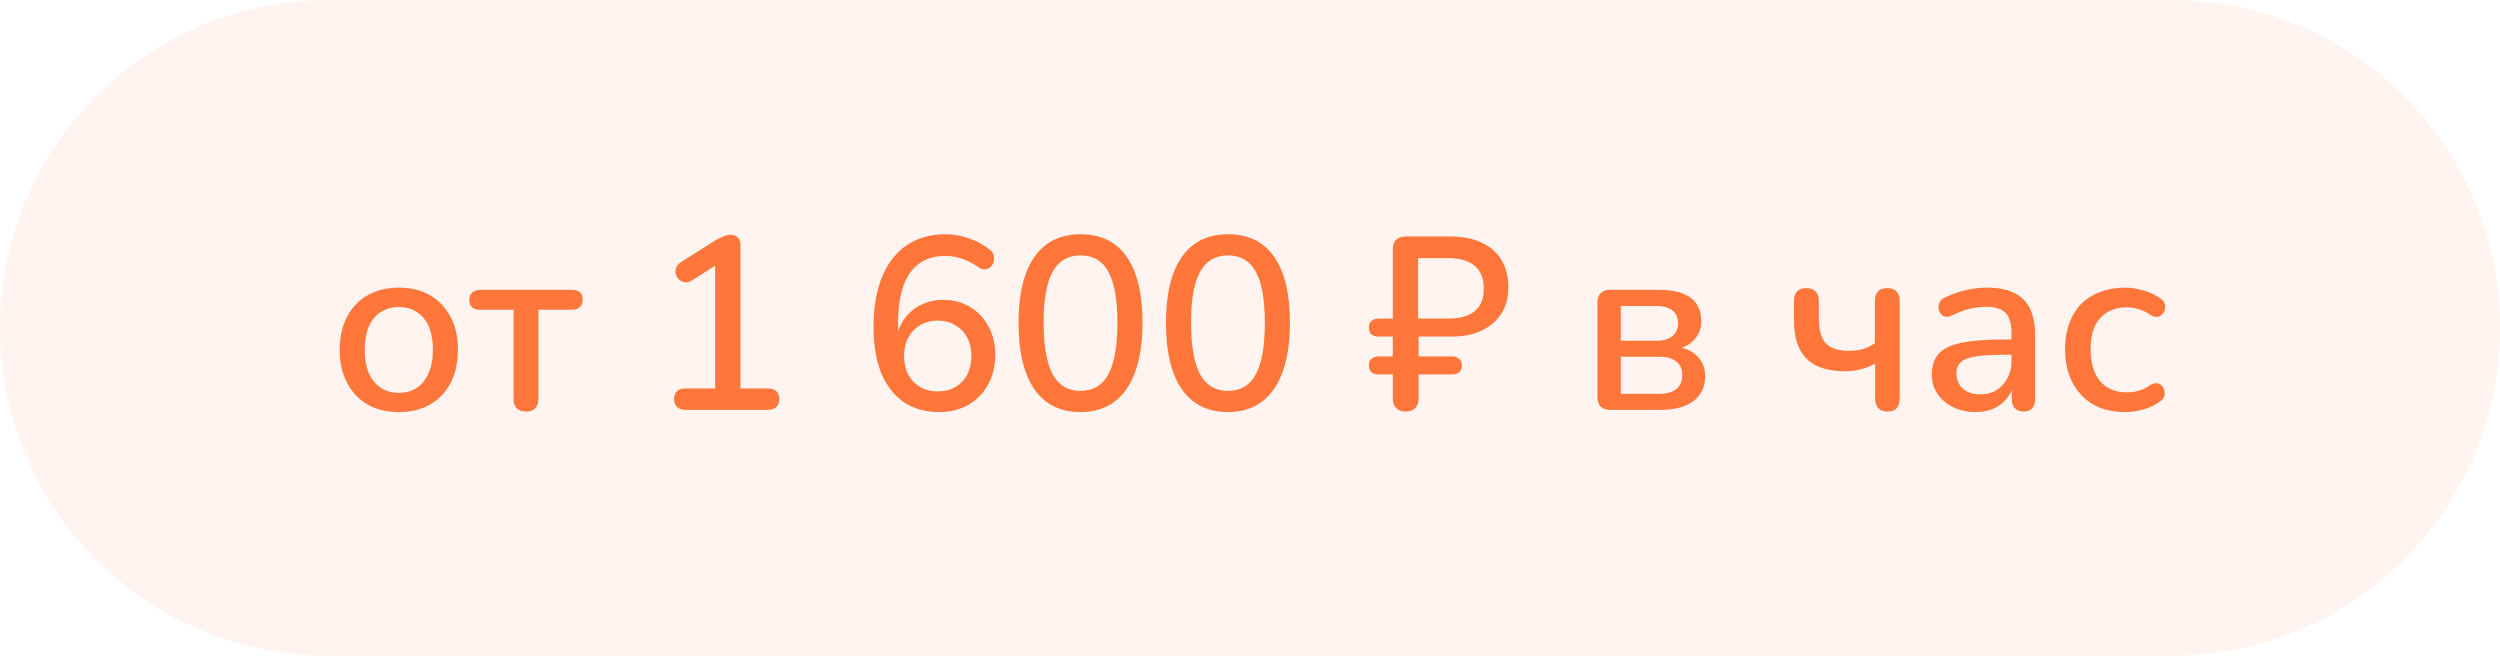
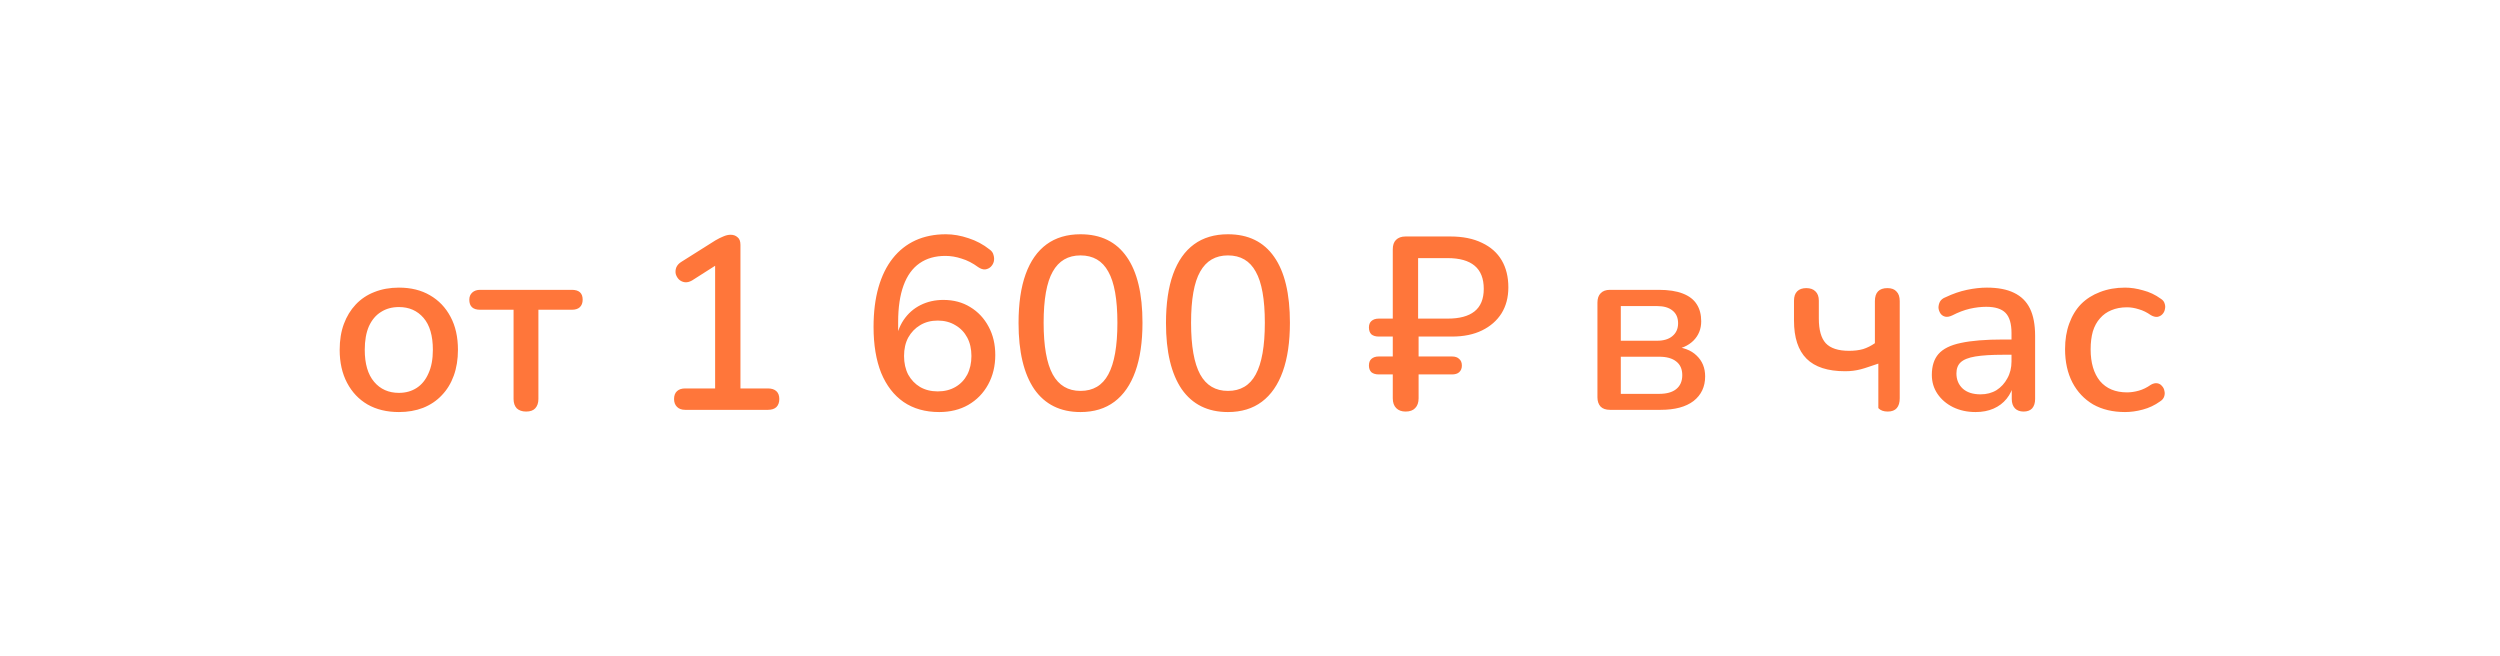
<svg xmlns="http://www.w3.org/2000/svg" width="244" height="64" viewBox="0 0 244 64" fill="none">
-   <path opacity="0.08" d="M0 32C0 14.327 14.327 0 32 0L212 0C229.673 0 244 14.327 244 32C244 49.673 229.673 64 212 64H32C14.327 64 0 49.673 0 32Z" fill="#FF763A" />
-   <path d="M38.936 40.216C37.752 40.216 36.728 39.968 35.864 39.472C35.016 38.976 34.352 38.272 33.872 37.36C33.392 36.448 33.152 35.376 33.152 34.144C33.152 33.2 33.288 32.36 33.56 31.624C33.832 30.888 34.216 30.256 34.712 29.728C35.224 29.184 35.832 28.776 36.536 28.504C37.256 28.216 38.056 28.072 38.936 28.072C40.104 28.072 41.112 28.32 41.96 28.816C42.824 29.312 43.496 30.016 43.976 30.928C44.456 31.824 44.696 32.896 44.696 34.144C44.696 35.072 44.56 35.912 44.288 36.664C44.016 37.416 43.624 38.056 43.112 38.584C42.616 39.112 42.008 39.52 41.288 39.808C40.584 40.08 39.8 40.216 38.936 40.216ZM38.936 38.344C39.592 38.344 40.168 38.184 40.664 37.864C41.16 37.544 41.544 37.072 41.816 36.448C42.104 35.824 42.248 35.056 42.248 34.144C42.248 32.768 41.944 31.728 41.336 31.024C40.728 30.32 39.928 29.968 38.936 29.968C38.264 29.968 37.68 30.128 37.184 30.448C36.688 30.752 36.296 31.216 36.008 31.84C35.736 32.464 35.6 33.232 35.6 34.144C35.6 35.504 35.904 36.544 36.512 37.264C37.12 37.984 37.928 38.344 38.936 38.344ZM51.348 40.168C50.964 40.168 50.66 40.064 50.436 39.856C50.228 39.632 50.124 39.328 50.124 38.944V30.232H46.86C46.156 30.232 45.804 29.904 45.804 29.248C45.804 28.96 45.9 28.728 46.092 28.552C46.284 28.376 46.54 28.288 46.86 28.288H55.812C56.516 28.288 56.868 28.608 56.868 29.248C56.868 29.568 56.772 29.816 56.58 29.992C56.404 30.152 56.148 30.232 55.812 30.232H52.548V38.944C52.548 39.328 52.444 39.632 52.236 39.856C52.044 40.064 51.748 40.168 51.348 40.168ZM66.868 40C66.532 40 66.268 39.904 66.076 39.712C65.884 39.52 65.788 39.264 65.788 38.944C65.788 38.608 65.884 38.352 66.076 38.176C66.268 38 66.532 37.912 66.868 37.912H69.796V25.144H71.044L67.54 27.376C67.284 27.52 67.044 27.576 66.82 27.544C66.612 27.512 66.428 27.424 66.268 27.28C66.124 27.136 66.02 26.96 65.956 26.752C65.908 26.544 65.924 26.328 66.004 26.104C66.1 25.88 66.268 25.696 66.508 25.552L69.82 23.464C70.092 23.304 70.348 23.176 70.588 23.08C70.844 22.968 71.084 22.912 71.308 22.912C71.58 22.912 71.804 22.992 71.98 23.152C72.172 23.296 72.268 23.544 72.268 23.896V37.912H74.956C75.308 37.912 75.58 38 75.772 38.176C75.964 38.352 76.06 38.608 76.06 38.944C76.06 39.28 75.964 39.544 75.772 39.736C75.58 39.912 75.308 40 74.956 40H66.868ZM91.667 40.216C90.307 40.216 89.147 39.888 88.187 39.232C87.243 38.576 86.515 37.632 86.003 36.4C85.507 35.152 85.259 33.656 85.259 31.912C85.259 30.456 85.419 29.168 85.739 28.048C86.059 26.928 86.523 25.984 87.131 25.216C87.739 24.448 88.475 23.864 89.339 23.464C90.219 23.064 91.211 22.864 92.315 22.864C93.035 22.864 93.771 22.992 94.523 23.248C95.275 23.488 95.963 23.856 96.587 24.352C96.795 24.496 96.923 24.68 96.971 24.904C97.035 25.112 97.043 25.32 96.995 25.528C96.947 25.72 96.851 25.888 96.707 26.032C96.563 26.176 96.379 26.264 96.155 26.296C95.947 26.312 95.723 26.24 95.483 26.08C94.939 25.68 94.395 25.4 93.851 25.24C93.323 25.064 92.795 24.976 92.267 24.976C91.275 24.976 90.435 25.216 89.747 25.696C89.059 26.176 88.539 26.896 88.187 27.856C87.835 28.816 87.659 30.008 87.659 31.432V33.472H87.395C87.507 32.608 87.771 31.864 88.187 31.24C88.619 30.6 89.171 30.112 89.843 29.776C90.515 29.44 91.259 29.272 92.075 29.272C93.067 29.272 93.939 29.504 94.691 29.968C95.459 30.432 96.059 31.072 96.491 31.888C96.923 32.688 97.139 33.608 97.139 34.648C97.139 35.72 96.907 36.68 96.443 37.528C95.979 38.376 95.331 39.04 94.499 39.52C93.683 39.984 92.739 40.216 91.667 40.216ZM91.523 38.2C92.179 38.2 92.755 38.056 93.251 37.768C93.747 37.48 94.131 37.08 94.403 36.568C94.675 36.04 94.811 35.432 94.811 34.744C94.811 34.056 94.675 33.456 94.403 32.944C94.131 32.432 93.747 32.032 93.251 31.744C92.755 31.44 92.179 31.288 91.523 31.288C90.867 31.288 90.291 31.44 89.795 31.744C89.315 32.032 88.931 32.432 88.643 32.944C88.371 33.456 88.235 34.056 88.235 34.744C88.235 35.432 88.371 36.04 88.643 36.568C88.931 37.08 89.315 37.48 89.795 37.768C90.291 38.056 90.867 38.2 91.523 38.2ZM105.458 40.216C103.49 40.216 101.986 39.472 100.946 37.984C99.922 36.48 99.41 34.328 99.41 31.528C99.41 29.624 99.642 28.032 100.106 26.752C100.57 25.472 101.25 24.504 102.146 23.848C103.042 23.192 104.146 22.864 105.458 22.864C107.442 22.864 108.946 23.6 109.97 25.072C110.994 26.528 111.506 28.672 111.506 31.504C111.506 33.376 111.274 34.96 110.81 36.256C110.346 37.552 109.666 38.536 108.77 39.208C107.874 39.88 106.77 40.216 105.458 40.216ZM105.458 38.152C106.69 38.152 107.594 37.616 108.17 36.544C108.762 35.456 109.058 33.776 109.058 31.504C109.058 29.216 108.762 27.552 108.17 26.512C107.594 25.456 106.69 24.928 105.458 24.928C104.242 24.928 103.338 25.456 102.746 26.512C102.154 27.552 101.858 29.216 101.858 31.504C101.858 33.776 102.154 35.456 102.746 36.544C103.338 37.616 104.242 38.152 105.458 38.152ZM119.848 40.216C117.88 40.216 116.376 39.472 115.336 37.984C114.312 36.48 113.8 34.328 113.8 31.528C113.8 29.624 114.032 28.032 114.496 26.752C114.96 25.472 115.64 24.504 116.536 23.848C117.432 23.192 118.536 22.864 119.848 22.864C121.832 22.864 123.336 23.6 124.36 25.072C125.384 26.528 125.896 28.672 125.896 31.504C125.896 33.376 125.664 34.96 125.2 36.256C124.736 37.552 124.056 38.536 123.16 39.208C122.264 39.88 121.16 40.216 119.848 40.216ZM119.848 38.152C121.08 38.152 121.984 37.616 122.56 36.544C123.152 35.456 123.448 33.776 123.448 31.504C123.448 29.216 123.152 27.552 122.56 26.512C121.984 25.456 121.08 24.928 119.848 24.928C118.632 24.928 117.728 25.456 117.136 26.512C116.544 27.552 116.248 29.216 116.248 31.504C116.248 33.776 116.544 35.456 117.136 36.544C117.728 37.616 118.632 38.152 119.848 38.152ZM137.183 40.168C136.799 40.168 136.495 40.056 136.271 39.832C136.047 39.608 135.935 39.288 135.935 38.872V36.544H134.567C134.263 36.544 134.023 36.472 133.847 36.328C133.687 36.168 133.607 35.952 133.607 35.68C133.607 35.392 133.687 35.176 133.847 35.032C134.023 34.872 134.263 34.792 134.567 34.792H135.935V32.848H134.567C134.263 32.848 134.023 32.776 133.847 32.632C133.687 32.472 133.607 32.248 133.607 31.96C133.607 31.688 133.687 31.48 133.847 31.336C134.023 31.176 134.263 31.096 134.567 31.096H135.935V24.328C135.935 23.928 136.039 23.624 136.247 23.416C136.471 23.192 136.783 23.08 137.183 23.08H141.551C142.767 23.08 143.799 23.288 144.647 23.704C145.495 24.104 146.135 24.672 146.567 25.408C146.999 26.144 147.215 27.024 147.215 28.048C147.215 29.024 146.991 29.872 146.543 30.592C146.095 31.296 145.463 31.848 144.647 32.248C143.831 32.648 142.855 32.848 141.719 32.848H138.455V34.792H141.719C142.023 34.792 142.255 34.872 142.415 35.032C142.591 35.176 142.679 35.392 142.679 35.68C142.679 35.952 142.591 36.168 142.415 36.328C142.255 36.472 142.023 36.544 141.719 36.544H138.455V38.872C138.455 39.288 138.343 39.608 138.119 39.832C137.911 40.056 137.599 40.168 137.183 40.168ZM138.407 31.096H141.311C142.447 31.096 143.311 30.864 143.903 30.4C144.511 29.92 144.815 29.184 144.815 28.192C144.815 27.184 144.519 26.432 143.927 25.936C143.335 25.44 142.455 25.192 141.287 25.192H138.407V31.096ZM157.134 40C156.734 40 156.43 39.896 156.222 39.688C156.014 39.464 155.91 39.16 155.91 38.776V29.536C155.91 29.136 156.014 28.832 156.222 28.624C156.43 28.4 156.734 28.288 157.134 28.288H161.886C162.846 28.288 163.63 28.408 164.238 28.648C164.862 28.888 165.318 29.24 165.606 29.704C165.894 30.152 166.038 30.704 166.038 31.36C166.038 32.112 165.782 32.744 165.27 33.256C164.758 33.752 164.086 34.048 163.254 34.144V33.832C164.262 33.88 165.038 34.168 165.582 34.696C166.142 35.224 166.422 35.904 166.422 36.736C166.422 37.744 166.046 38.544 165.294 39.136C164.542 39.712 163.47 40 162.078 40H157.134ZM158.19 38.44H161.934C162.654 38.44 163.206 38.288 163.59 37.984C163.99 37.664 164.19 37.208 164.19 36.616C164.19 36.024 163.99 35.576 163.59 35.272C163.206 34.968 162.654 34.816 161.934 34.816H158.19V38.44ZM158.19 33.256H161.718C162.374 33.256 162.878 33.104 163.23 32.8C163.598 32.496 163.782 32.08 163.782 31.552C163.782 31.008 163.598 30.592 163.23 30.304C162.878 30.016 162.374 29.872 161.718 29.872H158.19V33.256ZM184.238 40.168C183.838 40.168 183.534 40.056 183.326 39.832C183.118 39.608 183.014 39.288 183.014 38.872V35.488C182.582 35.728 182.118 35.912 181.622 36.04C181.142 36.168 180.63 36.232 180.086 36.232C178.39 36.232 177.134 35.824 176.318 35.008C175.502 34.192 175.094 32.952 175.094 31.288V29.344C175.094 28.944 175.198 28.64 175.406 28.432C175.614 28.224 175.91 28.12 176.294 28.12C176.678 28.12 176.974 28.224 177.182 28.432C177.406 28.64 177.518 28.944 177.518 29.344V31.096C177.518 32.2 177.742 33 178.19 33.496C178.654 33.992 179.414 34.24 180.47 34.24C180.982 34.24 181.438 34.184 181.838 34.072C182.238 33.944 182.622 33.752 182.99 33.496V29.392C182.99 28.544 183.398 28.12 184.214 28.12C184.614 28.12 184.91 28.232 185.102 28.456C185.31 28.664 185.414 28.976 185.414 29.392V38.872C185.414 39.288 185.318 39.608 185.126 39.832C184.934 40.056 184.638 40.168 184.238 40.168ZM192.819 40.216C192.003 40.216 191.267 40.056 190.611 39.736C189.971 39.416 189.467 38.984 189.099 38.44C188.731 37.896 188.547 37.28 188.547 36.592C188.547 35.728 188.763 35.048 189.195 34.552C189.643 34.04 190.371 33.68 191.379 33.472C192.403 33.248 193.779 33.136 195.507 33.136H196.635V34.624H195.531C194.379 34.624 193.467 34.68 192.795 34.792C192.123 34.904 191.643 35.096 191.355 35.368C191.083 35.624 190.947 35.984 190.947 36.448C190.947 37.056 191.155 37.552 191.571 37.936C191.987 38.304 192.563 38.488 193.299 38.488C193.891 38.488 194.411 38.352 194.859 38.08C195.307 37.792 195.659 37.408 195.915 36.928C196.187 36.448 196.323 35.896 196.323 35.272V32.512C196.323 31.6 196.131 30.944 195.747 30.544C195.363 30.144 194.731 29.944 193.851 29.944C193.339 29.944 192.803 30.008 192.243 30.136C191.699 30.264 191.131 30.48 190.539 30.784C190.267 30.912 190.035 30.952 189.843 30.904C189.651 30.856 189.499 30.752 189.387 30.592C189.275 30.416 189.211 30.232 189.195 30.04C189.195 29.832 189.243 29.632 189.339 29.44C189.451 29.248 189.635 29.104 189.891 29.008C190.595 28.672 191.291 28.432 191.979 28.288C192.667 28.144 193.315 28.072 193.923 28.072C194.995 28.072 195.875 28.24 196.563 28.576C197.267 28.912 197.787 29.424 198.123 30.112C198.459 30.8 198.627 31.688 198.627 32.776V38.944C198.627 39.328 198.531 39.632 198.339 39.856C198.147 40.064 197.867 40.168 197.499 40.168C197.147 40.168 196.867 40.064 196.659 39.856C196.451 39.632 196.347 39.328 196.347 38.944V37.384H196.563C196.435 37.976 196.195 38.488 195.843 38.92C195.507 39.336 195.083 39.656 194.571 39.88C194.059 40.104 193.475 40.216 192.819 40.216ZM207.406 40.216C206.206 40.216 205.166 39.968 204.286 39.472C203.422 38.96 202.75 38.248 202.27 37.336C201.79 36.408 201.55 35.32 201.55 34.072C201.55 33.144 201.686 32.312 201.958 31.576C202.23 30.824 202.614 30.192 203.11 29.68C203.622 29.168 204.238 28.776 204.958 28.504C205.694 28.216 206.51 28.072 207.406 28.072C207.966 28.072 208.55 28.16 209.158 28.336C209.782 28.496 210.358 28.768 210.886 29.152C211.094 29.28 211.222 29.44 211.27 29.632C211.334 29.808 211.342 29.992 211.294 30.184C211.262 30.376 211.174 30.544 211.03 30.688C210.902 30.816 210.742 30.896 210.55 30.928C210.358 30.944 210.15 30.888 209.926 30.76C209.542 30.488 209.15 30.296 208.75 30.184C208.35 30.056 207.966 29.992 207.598 29.992C207.022 29.992 206.51 30.088 206.062 30.28C205.63 30.456 205.262 30.72 204.958 31.072C204.654 31.408 204.422 31.832 204.262 32.344C204.118 32.856 204.046 33.44 204.046 34.096C204.046 35.408 204.35 36.44 204.958 37.192C205.582 37.928 206.462 38.296 207.598 38.296C207.966 38.296 208.35 38.24 208.75 38.128C209.15 38.016 209.542 37.824 209.926 37.552C210.15 37.424 210.358 37.376 210.55 37.408C210.742 37.44 210.894 37.528 211.006 37.672C211.134 37.8 211.214 37.96 211.246 38.152C211.294 38.328 211.286 38.512 211.222 38.704C211.158 38.896 211.022 39.056 210.814 39.184C210.302 39.552 209.742 39.816 209.134 39.976C208.542 40.136 207.966 40.216 207.406 40.216Z" fill="#FF763A" />
+   <path d="M38.936 40.216C37.752 40.216 36.728 39.968 35.864 39.472C35.016 38.976 34.352 38.272 33.872 37.36C33.392 36.448 33.152 35.376 33.152 34.144C33.152 33.2 33.288 32.36 33.56 31.624C33.832 30.888 34.216 30.256 34.712 29.728C35.224 29.184 35.832 28.776 36.536 28.504C37.256 28.216 38.056 28.072 38.936 28.072C40.104 28.072 41.112 28.32 41.96 28.816C42.824 29.312 43.496 30.016 43.976 30.928C44.456 31.824 44.696 32.896 44.696 34.144C44.696 35.072 44.56 35.912 44.288 36.664C44.016 37.416 43.624 38.056 43.112 38.584C42.616 39.112 42.008 39.52 41.288 39.808C40.584 40.08 39.8 40.216 38.936 40.216ZM38.936 38.344C39.592 38.344 40.168 38.184 40.664 37.864C41.16 37.544 41.544 37.072 41.816 36.448C42.104 35.824 42.248 35.056 42.248 34.144C42.248 32.768 41.944 31.728 41.336 31.024C40.728 30.32 39.928 29.968 38.936 29.968C38.264 29.968 37.68 30.128 37.184 30.448C36.688 30.752 36.296 31.216 36.008 31.84C35.736 32.464 35.6 33.232 35.6 34.144C35.6 35.504 35.904 36.544 36.512 37.264C37.12 37.984 37.928 38.344 38.936 38.344ZM51.348 40.168C50.964 40.168 50.66 40.064 50.436 39.856C50.228 39.632 50.124 39.328 50.124 38.944V30.232H46.86C46.156 30.232 45.804 29.904 45.804 29.248C45.804 28.96 45.9 28.728 46.092 28.552C46.284 28.376 46.54 28.288 46.86 28.288H55.812C56.516 28.288 56.868 28.608 56.868 29.248C56.868 29.568 56.772 29.816 56.58 29.992C56.404 30.152 56.148 30.232 55.812 30.232H52.548V38.944C52.548 39.328 52.444 39.632 52.236 39.856C52.044 40.064 51.748 40.168 51.348 40.168ZM66.868 40C66.532 40 66.268 39.904 66.076 39.712C65.884 39.52 65.788 39.264 65.788 38.944C65.788 38.608 65.884 38.352 66.076 38.176C66.268 38 66.532 37.912 66.868 37.912H69.796V25.144H71.044L67.54 27.376C67.284 27.52 67.044 27.576 66.82 27.544C66.612 27.512 66.428 27.424 66.268 27.28C66.124 27.136 66.02 26.96 65.956 26.752C65.908 26.544 65.924 26.328 66.004 26.104C66.1 25.88 66.268 25.696 66.508 25.552L69.82 23.464C70.092 23.304 70.348 23.176 70.588 23.08C70.844 22.968 71.084 22.912 71.308 22.912C71.58 22.912 71.804 22.992 71.98 23.152C72.172 23.296 72.268 23.544 72.268 23.896V37.912H74.956C75.308 37.912 75.58 38 75.772 38.176C75.964 38.352 76.06 38.608 76.06 38.944C76.06 39.28 75.964 39.544 75.772 39.736C75.58 39.912 75.308 40 74.956 40H66.868ZM91.667 40.216C90.307 40.216 89.147 39.888 88.187 39.232C87.243 38.576 86.515 37.632 86.003 36.4C85.507 35.152 85.259 33.656 85.259 31.912C85.259 30.456 85.419 29.168 85.739 28.048C86.059 26.928 86.523 25.984 87.131 25.216C87.739 24.448 88.475 23.864 89.339 23.464C90.219 23.064 91.211 22.864 92.315 22.864C93.035 22.864 93.771 22.992 94.523 23.248C95.275 23.488 95.963 23.856 96.587 24.352C96.795 24.496 96.923 24.68 96.971 24.904C97.035 25.112 97.043 25.32 96.995 25.528C96.947 25.72 96.851 25.888 96.707 26.032C96.563 26.176 96.379 26.264 96.155 26.296C95.947 26.312 95.723 26.24 95.483 26.08C94.939 25.68 94.395 25.4 93.851 25.24C93.323 25.064 92.795 24.976 92.267 24.976C91.275 24.976 90.435 25.216 89.747 25.696C89.059 26.176 88.539 26.896 88.187 27.856C87.835 28.816 87.659 30.008 87.659 31.432V33.472H87.395C87.507 32.608 87.771 31.864 88.187 31.24C88.619 30.6 89.171 30.112 89.843 29.776C90.515 29.44 91.259 29.272 92.075 29.272C93.067 29.272 93.939 29.504 94.691 29.968C95.459 30.432 96.059 31.072 96.491 31.888C96.923 32.688 97.139 33.608 97.139 34.648C97.139 35.72 96.907 36.68 96.443 37.528C95.979 38.376 95.331 39.04 94.499 39.52C93.683 39.984 92.739 40.216 91.667 40.216ZM91.523 38.2C92.179 38.2 92.755 38.056 93.251 37.768C93.747 37.48 94.131 37.08 94.403 36.568C94.675 36.04 94.811 35.432 94.811 34.744C94.811 34.056 94.675 33.456 94.403 32.944C94.131 32.432 93.747 32.032 93.251 31.744C92.755 31.44 92.179 31.288 91.523 31.288C90.867 31.288 90.291 31.44 89.795 31.744C89.315 32.032 88.931 32.432 88.643 32.944C88.371 33.456 88.235 34.056 88.235 34.744C88.235 35.432 88.371 36.04 88.643 36.568C88.931 37.08 89.315 37.48 89.795 37.768C90.291 38.056 90.867 38.2 91.523 38.2ZM105.458 40.216C103.49 40.216 101.986 39.472 100.946 37.984C99.922 36.48 99.41 34.328 99.41 31.528C99.41 29.624 99.642 28.032 100.106 26.752C100.57 25.472 101.25 24.504 102.146 23.848C103.042 23.192 104.146 22.864 105.458 22.864C107.442 22.864 108.946 23.6 109.97 25.072C110.994 26.528 111.506 28.672 111.506 31.504C111.506 33.376 111.274 34.96 110.81 36.256C110.346 37.552 109.666 38.536 108.77 39.208C107.874 39.88 106.77 40.216 105.458 40.216ZM105.458 38.152C106.69 38.152 107.594 37.616 108.17 36.544C108.762 35.456 109.058 33.776 109.058 31.504C109.058 29.216 108.762 27.552 108.17 26.512C107.594 25.456 106.69 24.928 105.458 24.928C104.242 24.928 103.338 25.456 102.746 26.512C102.154 27.552 101.858 29.216 101.858 31.504C101.858 33.776 102.154 35.456 102.746 36.544C103.338 37.616 104.242 38.152 105.458 38.152ZM119.848 40.216C117.88 40.216 116.376 39.472 115.336 37.984C114.312 36.48 113.8 34.328 113.8 31.528C113.8 29.624 114.032 28.032 114.496 26.752C114.96 25.472 115.64 24.504 116.536 23.848C117.432 23.192 118.536 22.864 119.848 22.864C121.832 22.864 123.336 23.6 124.36 25.072C125.384 26.528 125.896 28.672 125.896 31.504C125.896 33.376 125.664 34.96 125.2 36.256C124.736 37.552 124.056 38.536 123.16 39.208C122.264 39.88 121.16 40.216 119.848 40.216ZM119.848 38.152C121.08 38.152 121.984 37.616 122.56 36.544C123.152 35.456 123.448 33.776 123.448 31.504C123.448 29.216 123.152 27.552 122.56 26.512C121.984 25.456 121.08 24.928 119.848 24.928C118.632 24.928 117.728 25.456 117.136 26.512C116.544 27.552 116.248 29.216 116.248 31.504C116.248 33.776 116.544 35.456 117.136 36.544C117.728 37.616 118.632 38.152 119.848 38.152ZM137.183 40.168C136.799 40.168 136.495 40.056 136.271 39.832C136.047 39.608 135.935 39.288 135.935 38.872V36.544H134.567C134.263 36.544 134.023 36.472 133.847 36.328C133.687 36.168 133.607 35.952 133.607 35.68C133.607 35.392 133.687 35.176 133.847 35.032C134.023 34.872 134.263 34.792 134.567 34.792H135.935V32.848H134.567C134.263 32.848 134.023 32.776 133.847 32.632C133.687 32.472 133.607 32.248 133.607 31.96C133.607 31.688 133.687 31.48 133.847 31.336C134.023 31.176 134.263 31.096 134.567 31.096H135.935V24.328C135.935 23.928 136.039 23.624 136.247 23.416C136.471 23.192 136.783 23.08 137.183 23.08H141.551C142.767 23.08 143.799 23.288 144.647 23.704C145.495 24.104 146.135 24.672 146.567 25.408C146.999 26.144 147.215 27.024 147.215 28.048C147.215 29.024 146.991 29.872 146.543 30.592C146.095 31.296 145.463 31.848 144.647 32.248C143.831 32.648 142.855 32.848 141.719 32.848H138.455V34.792H141.719C142.023 34.792 142.255 34.872 142.415 35.032C142.591 35.176 142.679 35.392 142.679 35.68C142.679 35.952 142.591 36.168 142.415 36.328C142.255 36.472 142.023 36.544 141.719 36.544H138.455V38.872C138.455 39.288 138.343 39.608 138.119 39.832C137.911 40.056 137.599 40.168 137.183 40.168ZM138.407 31.096H141.311C142.447 31.096 143.311 30.864 143.903 30.4C144.511 29.92 144.815 29.184 144.815 28.192C144.815 27.184 144.519 26.432 143.927 25.936C143.335 25.44 142.455 25.192 141.287 25.192H138.407V31.096ZM157.134 40C156.734 40 156.43 39.896 156.222 39.688C156.014 39.464 155.91 39.16 155.91 38.776V29.536C155.91 29.136 156.014 28.832 156.222 28.624C156.43 28.4 156.734 28.288 157.134 28.288H161.886C162.846 28.288 163.63 28.408 164.238 28.648C164.862 28.888 165.318 29.24 165.606 29.704C165.894 30.152 166.038 30.704 166.038 31.36C166.038 32.112 165.782 32.744 165.27 33.256C164.758 33.752 164.086 34.048 163.254 34.144V33.832C164.262 33.88 165.038 34.168 165.582 34.696C166.142 35.224 166.422 35.904 166.422 36.736C166.422 37.744 166.046 38.544 165.294 39.136C164.542 39.712 163.47 40 162.078 40H157.134ZM158.19 38.44H161.934C162.654 38.44 163.206 38.288 163.59 37.984C163.99 37.664 164.19 37.208 164.19 36.616C164.19 36.024 163.99 35.576 163.59 35.272C163.206 34.968 162.654 34.816 161.934 34.816H158.19V38.44ZM158.19 33.256H161.718C162.374 33.256 162.878 33.104 163.23 32.8C163.598 32.496 163.782 32.08 163.782 31.552C163.782 31.008 163.598 30.592 163.23 30.304C162.878 30.016 162.374 29.872 161.718 29.872H158.19V33.256ZM184.238 40.168C183.838 40.168 183.534 40.056 183.326 39.832V35.488C182.582 35.728 182.118 35.912 181.622 36.04C181.142 36.168 180.63 36.232 180.086 36.232C178.39 36.232 177.134 35.824 176.318 35.008C175.502 34.192 175.094 32.952 175.094 31.288V29.344C175.094 28.944 175.198 28.64 175.406 28.432C175.614 28.224 175.91 28.12 176.294 28.12C176.678 28.12 176.974 28.224 177.182 28.432C177.406 28.64 177.518 28.944 177.518 29.344V31.096C177.518 32.2 177.742 33 178.19 33.496C178.654 33.992 179.414 34.24 180.47 34.24C180.982 34.24 181.438 34.184 181.838 34.072C182.238 33.944 182.622 33.752 182.99 33.496V29.392C182.99 28.544 183.398 28.12 184.214 28.12C184.614 28.12 184.91 28.232 185.102 28.456C185.31 28.664 185.414 28.976 185.414 29.392V38.872C185.414 39.288 185.318 39.608 185.126 39.832C184.934 40.056 184.638 40.168 184.238 40.168ZM192.819 40.216C192.003 40.216 191.267 40.056 190.611 39.736C189.971 39.416 189.467 38.984 189.099 38.44C188.731 37.896 188.547 37.28 188.547 36.592C188.547 35.728 188.763 35.048 189.195 34.552C189.643 34.04 190.371 33.68 191.379 33.472C192.403 33.248 193.779 33.136 195.507 33.136H196.635V34.624H195.531C194.379 34.624 193.467 34.68 192.795 34.792C192.123 34.904 191.643 35.096 191.355 35.368C191.083 35.624 190.947 35.984 190.947 36.448C190.947 37.056 191.155 37.552 191.571 37.936C191.987 38.304 192.563 38.488 193.299 38.488C193.891 38.488 194.411 38.352 194.859 38.08C195.307 37.792 195.659 37.408 195.915 36.928C196.187 36.448 196.323 35.896 196.323 35.272V32.512C196.323 31.6 196.131 30.944 195.747 30.544C195.363 30.144 194.731 29.944 193.851 29.944C193.339 29.944 192.803 30.008 192.243 30.136C191.699 30.264 191.131 30.48 190.539 30.784C190.267 30.912 190.035 30.952 189.843 30.904C189.651 30.856 189.499 30.752 189.387 30.592C189.275 30.416 189.211 30.232 189.195 30.04C189.195 29.832 189.243 29.632 189.339 29.44C189.451 29.248 189.635 29.104 189.891 29.008C190.595 28.672 191.291 28.432 191.979 28.288C192.667 28.144 193.315 28.072 193.923 28.072C194.995 28.072 195.875 28.24 196.563 28.576C197.267 28.912 197.787 29.424 198.123 30.112C198.459 30.8 198.627 31.688 198.627 32.776V38.944C198.627 39.328 198.531 39.632 198.339 39.856C198.147 40.064 197.867 40.168 197.499 40.168C197.147 40.168 196.867 40.064 196.659 39.856C196.451 39.632 196.347 39.328 196.347 38.944V37.384H196.563C196.435 37.976 196.195 38.488 195.843 38.92C195.507 39.336 195.083 39.656 194.571 39.88C194.059 40.104 193.475 40.216 192.819 40.216ZM207.406 40.216C206.206 40.216 205.166 39.968 204.286 39.472C203.422 38.96 202.75 38.248 202.27 37.336C201.79 36.408 201.55 35.32 201.55 34.072C201.55 33.144 201.686 32.312 201.958 31.576C202.23 30.824 202.614 30.192 203.11 29.68C203.622 29.168 204.238 28.776 204.958 28.504C205.694 28.216 206.51 28.072 207.406 28.072C207.966 28.072 208.55 28.16 209.158 28.336C209.782 28.496 210.358 28.768 210.886 29.152C211.094 29.28 211.222 29.44 211.27 29.632C211.334 29.808 211.342 29.992 211.294 30.184C211.262 30.376 211.174 30.544 211.03 30.688C210.902 30.816 210.742 30.896 210.55 30.928C210.358 30.944 210.15 30.888 209.926 30.76C209.542 30.488 209.15 30.296 208.75 30.184C208.35 30.056 207.966 29.992 207.598 29.992C207.022 29.992 206.51 30.088 206.062 30.28C205.63 30.456 205.262 30.72 204.958 31.072C204.654 31.408 204.422 31.832 204.262 32.344C204.118 32.856 204.046 33.44 204.046 34.096C204.046 35.408 204.35 36.44 204.958 37.192C205.582 37.928 206.462 38.296 207.598 38.296C207.966 38.296 208.35 38.24 208.75 38.128C209.15 38.016 209.542 37.824 209.926 37.552C210.15 37.424 210.358 37.376 210.55 37.408C210.742 37.44 210.894 37.528 211.006 37.672C211.134 37.8 211.214 37.96 211.246 38.152C211.294 38.328 211.286 38.512 211.222 38.704C211.158 38.896 211.022 39.056 210.814 39.184C210.302 39.552 209.742 39.816 209.134 39.976C208.542 40.136 207.966 40.216 207.406 40.216Z" fill="#FF763A" />
</svg>